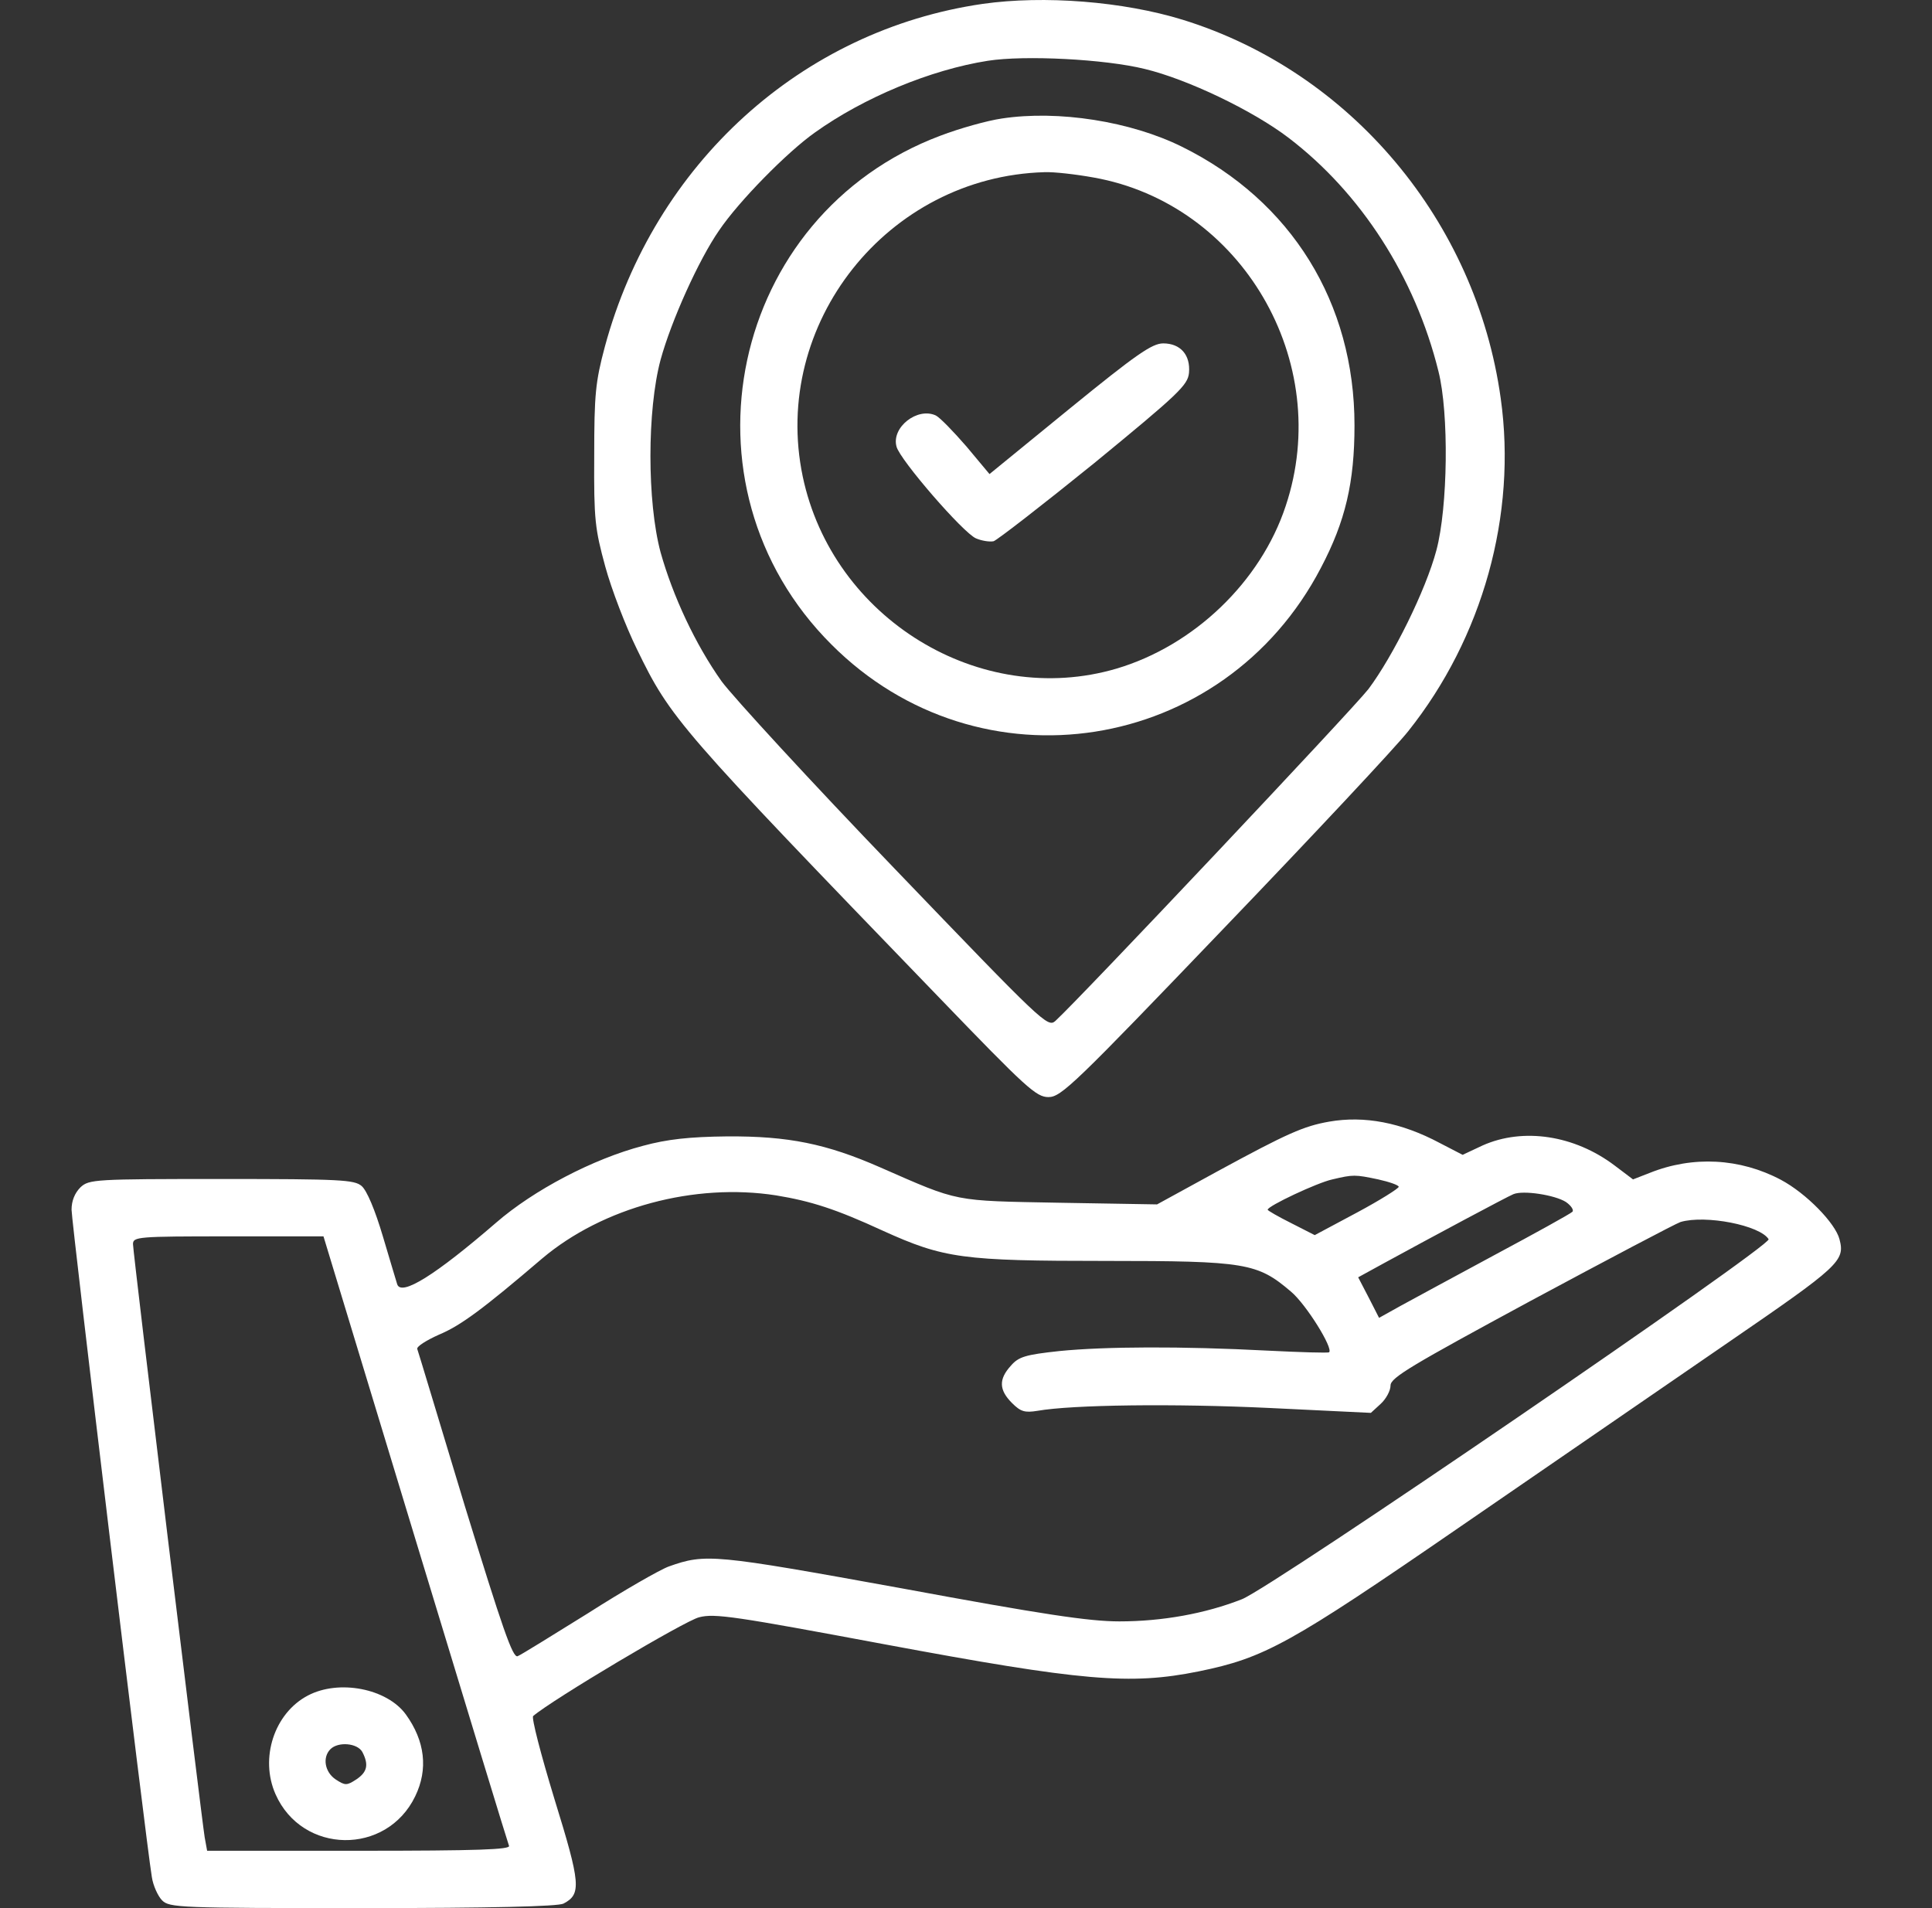
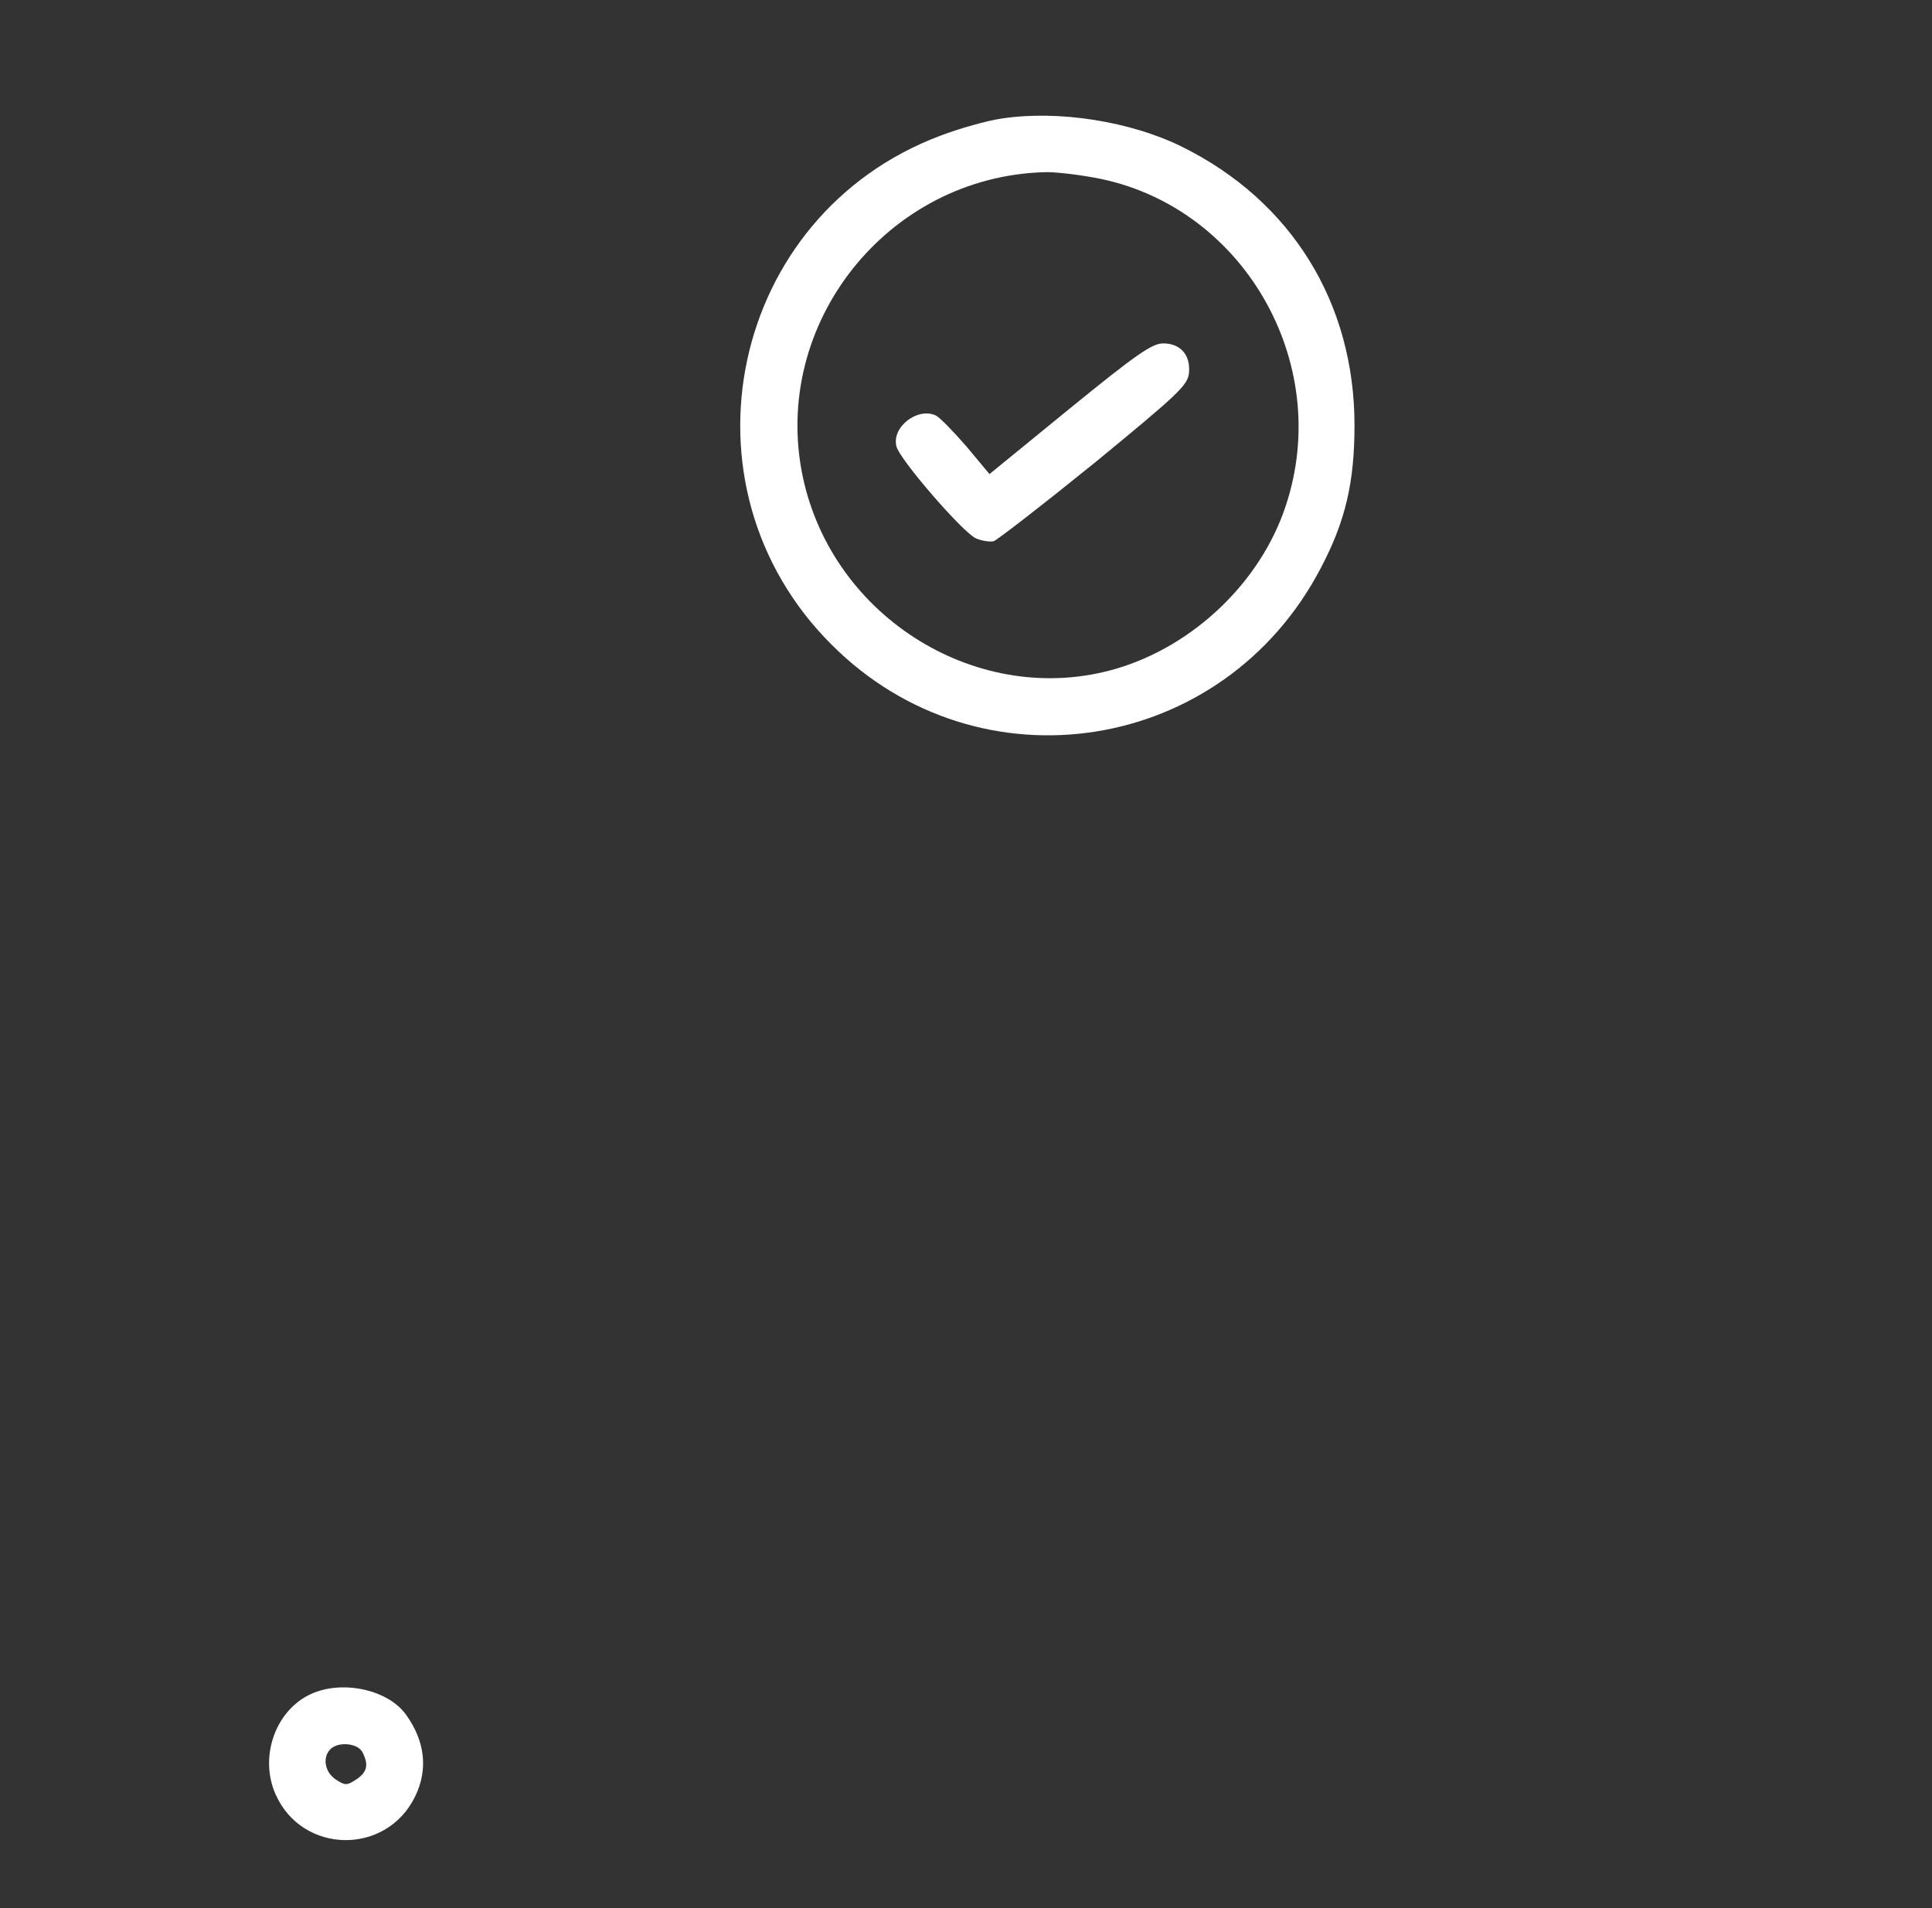
<svg xmlns="http://www.w3.org/2000/svg" width="81" height="80" viewBox="0 0 81 80" fill="none">
  <rect x="0" y="0" width="81" height="80" fill="#333333" stroke="none" />
-   <path d="M41.211 0.161C33.603 1.26 27.437 6.858 25.359 14.535C24.965 16.012 24.913 16.527 24.913 19.12C24.896 21.799 24.947 22.177 25.377 23.757C25.634 24.701 26.235 26.264 26.699 27.209C28.124 30.145 28.433 30.489 39.373 41.823C43.031 45.619 43.443 45.997 43.958 45.997C44.491 45.997 45.057 45.447 51.326 38.904C55.07 35.005 58.539 31.296 59.037 30.661C62.162 26.745 63.605 21.576 62.918 16.699C61.888 9.28 56.632 3.011 49.591 0.83C47.084 0.057 43.769 -0.2 41.211 0.161ZM47.994 2.891C49.78 3.32 52.511 4.626 54.022 5.776C57.062 8.095 59.329 11.615 60.307 15.565C60.754 17.334 60.703 21.267 60.222 23.07C59.775 24.753 58.401 27.518 57.371 28.892C56.718 29.733 45.315 41.823 44.25 42.802C43.924 43.094 43.735 42.905 37.518 36.431C33.998 32.773 30.735 29.218 30.254 28.566C29.155 27.02 28.21 24.993 27.695 23.156C27.128 21.044 27.128 17.197 27.695 15.084C28.142 13.453 29.292 10.894 30.151 9.657C30.975 8.438 33.002 6.377 34.169 5.553C36.213 4.093 39.012 2.925 41.417 2.548C42.962 2.307 46.328 2.479 47.994 2.891Z" fill="white" />
  <path d="M42.001 4.969C41.4 5.055 40.232 5.381 39.425 5.69C30.598 9.005 28.177 20.356 34.857 27.02C41.057 33.236 51.309 31.622 55.379 23.808C56.41 21.851 56.788 20.219 56.788 17.832C56.788 12.697 54.143 8.421 49.558 6.154C47.411 5.089 44.371 4.608 42.001 4.969ZM45.848 7.442C52.048 8.541 55.929 15.153 53.903 21.215C52.855 24.392 50.056 27.071 46.81 28.033C41.091 29.716 34.909 25.938 33.655 19.979C32.315 13.573 37.21 7.408 43.787 7.219C44.165 7.201 45.093 7.305 45.848 7.442Z" fill="white" />
  <path d="M44.851 17.128L41.485 19.876L40.524 18.725C39.974 18.09 39.407 17.506 39.236 17.42C38.463 17.059 37.364 17.918 37.587 18.725C37.724 19.274 40.386 22.349 40.919 22.572C41.159 22.675 41.485 22.726 41.657 22.692C41.812 22.64 43.718 21.164 45.882 19.412C49.419 16.51 49.797 16.149 49.849 15.634C49.917 14.878 49.488 14.397 48.767 14.397C48.303 14.397 47.633 14.861 44.851 17.128Z" fill="white" />
-   <path d="M55.723 47.027C54.658 47.216 53.988 47.508 51.051 49.105L48.51 50.496L44.422 50.427C39.923 50.341 40.249 50.41 36.918 48.95C34.651 47.954 33.054 47.628 30.478 47.645C28.898 47.662 27.97 47.765 26.957 48.04C24.862 48.59 22.372 49.895 20.792 51.269C18.267 53.45 16.825 54.36 16.653 53.845C16.619 53.725 16.344 52.831 16.052 51.836C15.726 50.736 15.382 49.912 15.159 49.723C14.85 49.465 14.3 49.431 9.286 49.431C3.962 49.431 3.738 49.448 3.378 49.775C3.137 50.015 3 50.341 3 50.719C3 51.234 6.108 77.149 6.366 78.695C6.418 79.055 6.624 79.502 6.795 79.674C7.104 79.983 7.499 80 15.21 80C20.569 80 23.402 79.931 23.625 79.811C24.381 79.416 24.347 78.987 23.247 75.432C22.681 73.577 22.269 71.997 22.355 71.946C23.127 71.276 28.726 67.944 29.31 67.807C29.962 67.635 30.838 67.772 37.089 68.94C45.384 70.486 47.376 70.658 50.261 70.074C53.026 69.507 54.057 68.94 61.218 64.011C64.859 61.504 69.908 58.035 72.432 56.301C77.138 53.072 77.361 52.866 77.121 51.956C76.949 51.286 75.73 50.032 74.665 49.465C72.948 48.555 70.973 48.452 69.169 49.174L68.465 49.448L67.692 48.864C66.01 47.594 63.863 47.267 62.163 48.023L61.321 48.418L60.359 47.92C58.745 47.061 57.2 46.769 55.723 47.027ZM57.783 49.448C58.247 49.551 58.642 49.689 58.642 49.758C58.642 49.826 57.852 50.324 56.89 50.839L55.121 51.784L54.143 51.286C53.593 51.011 53.147 50.754 53.147 50.719C53.147 50.565 55.225 49.586 55.86 49.448C56.736 49.242 56.805 49.242 57.783 49.448ZM32.538 50.118C33.998 50.359 35.029 50.685 37.004 51.595C39.58 52.763 40.352 52.866 46.363 52.866C52.236 52.866 52.717 52.952 54.126 54.154C54.761 54.686 55.911 56.541 55.723 56.696C55.671 56.73 54.52 56.696 53.147 56.627C49.523 56.438 46.329 56.455 44.422 56.644C42.98 56.799 42.705 56.885 42.379 57.262C41.864 57.829 41.881 58.276 42.43 58.825C42.791 59.186 42.963 59.237 43.495 59.151C44.955 58.894 49.231 58.842 53.215 59.031L57.474 59.237L57.886 58.859C58.11 58.653 58.299 58.31 58.299 58.087C58.299 57.76 59.175 57.245 64.189 54.532C67.418 52.797 70.251 51.303 70.457 51.234C71.505 50.925 73.789 51.372 74.15 51.956C74.304 52.213 53.318 66.57 52.065 67.051C50.536 67.652 48.733 67.979 46.93 67.979C45.659 67.979 43.718 67.687 37.776 66.588C29.911 65.162 29.585 65.128 28.039 65.677C27.661 65.815 26.133 66.691 24.656 67.635C23.162 68.562 21.839 69.387 21.702 69.438C21.496 69.524 21.067 68.27 19.487 63.136C18.422 59.615 17.529 56.644 17.494 56.558C17.46 56.455 17.872 56.197 18.405 55.957C19.315 55.579 20.259 54.875 22.732 52.763C25.274 50.616 29.121 49.586 32.538 50.118ZM65.649 50.393C65.872 50.547 65.992 50.736 65.924 50.805C65.838 50.891 64.378 51.698 62.678 52.608C60.978 53.519 59.192 54.497 58.711 54.755L57.818 55.253L57.388 54.411L56.942 53.553L58.007 52.969C60.05 51.853 63.193 50.17 63.451 50.067C63.863 49.895 65.185 50.101 65.649 50.393ZM17.409 64.51C19.521 71.465 21.29 77.269 21.341 77.39C21.393 77.544 20.07 77.596 15.056 77.596H8.684L8.581 77.029C8.444 76.188 5.576 52.522 5.576 52.162C5.576 51.853 5.765 51.836 9.577 51.836H13.562L17.409 64.51Z" fill="white" />
  <path d="M12.909 71.087C11.5 71.825 10.882 73.714 11.552 75.226C12.668 77.75 16.206 77.802 17.408 75.311C17.958 74.178 17.82 72.993 17.013 71.877C16.223 70.795 14.214 70.4 12.909 71.087ZM15.193 73.457C15.467 73.989 15.399 74.298 14.935 74.607C14.54 74.865 14.471 74.865 14.076 74.607C13.613 74.298 13.51 73.68 13.853 73.337C14.18 73.01 14.987 73.079 15.193 73.457Z" fill="white" />
</svg>